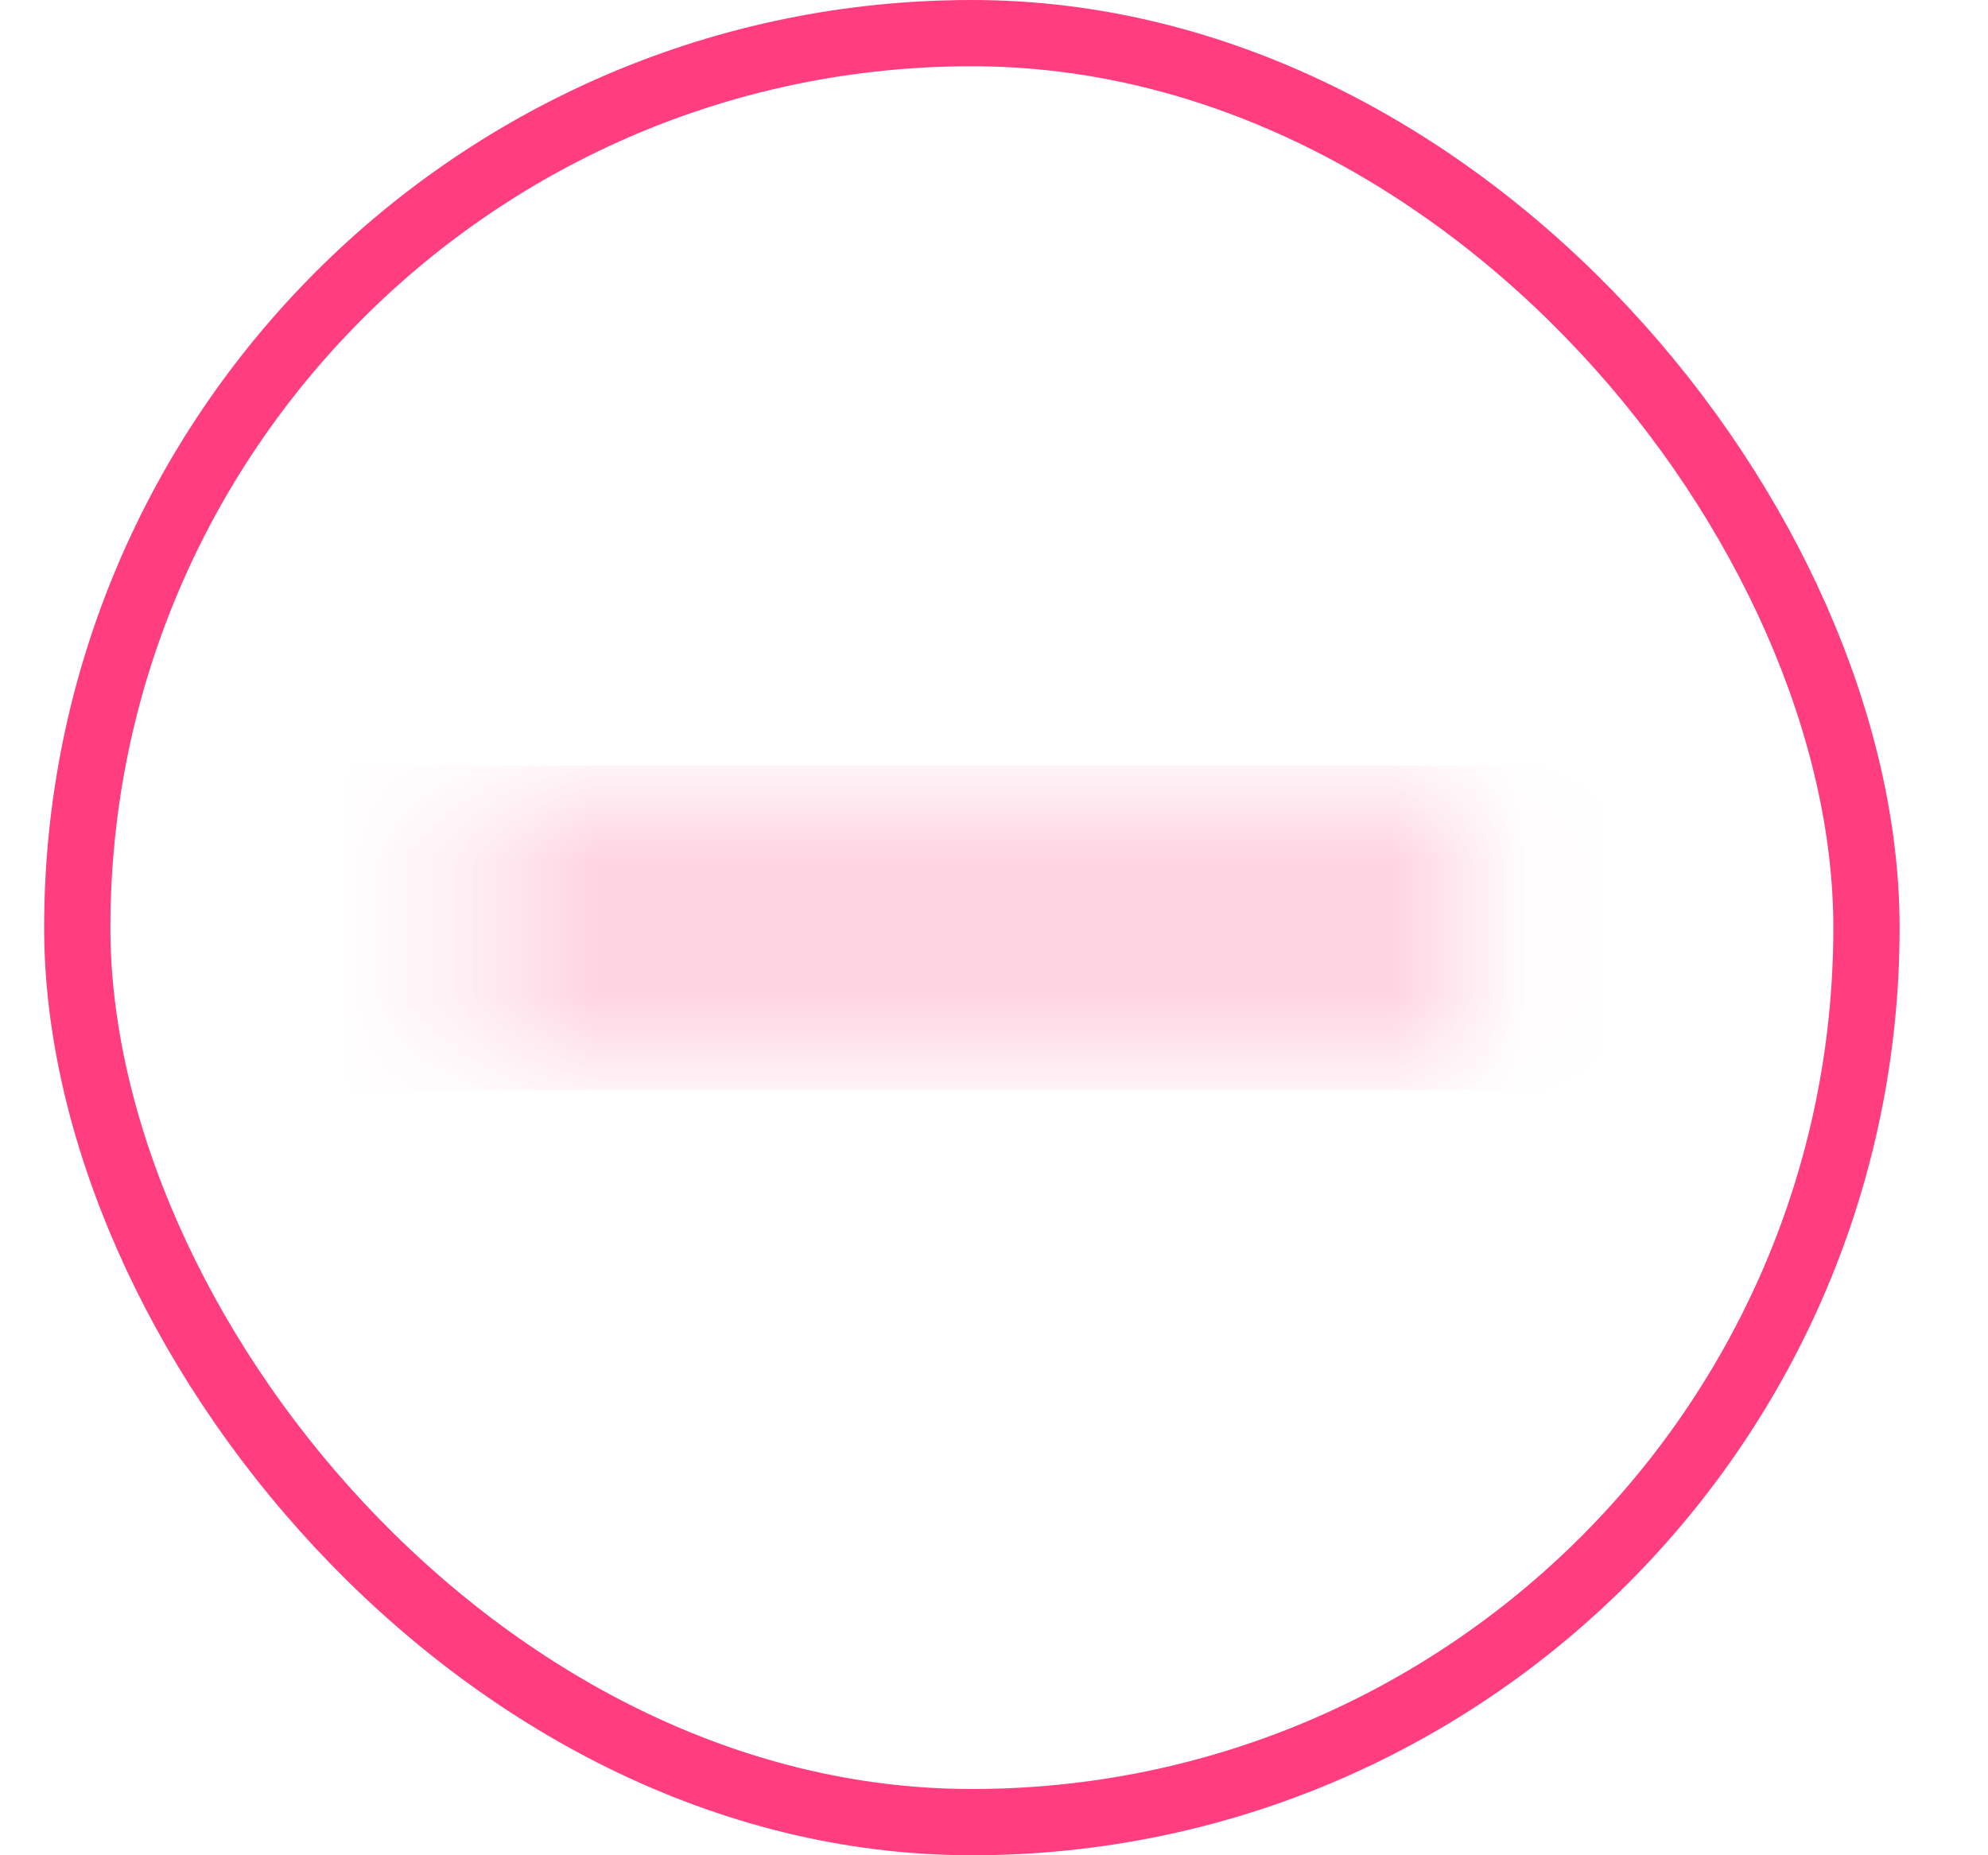
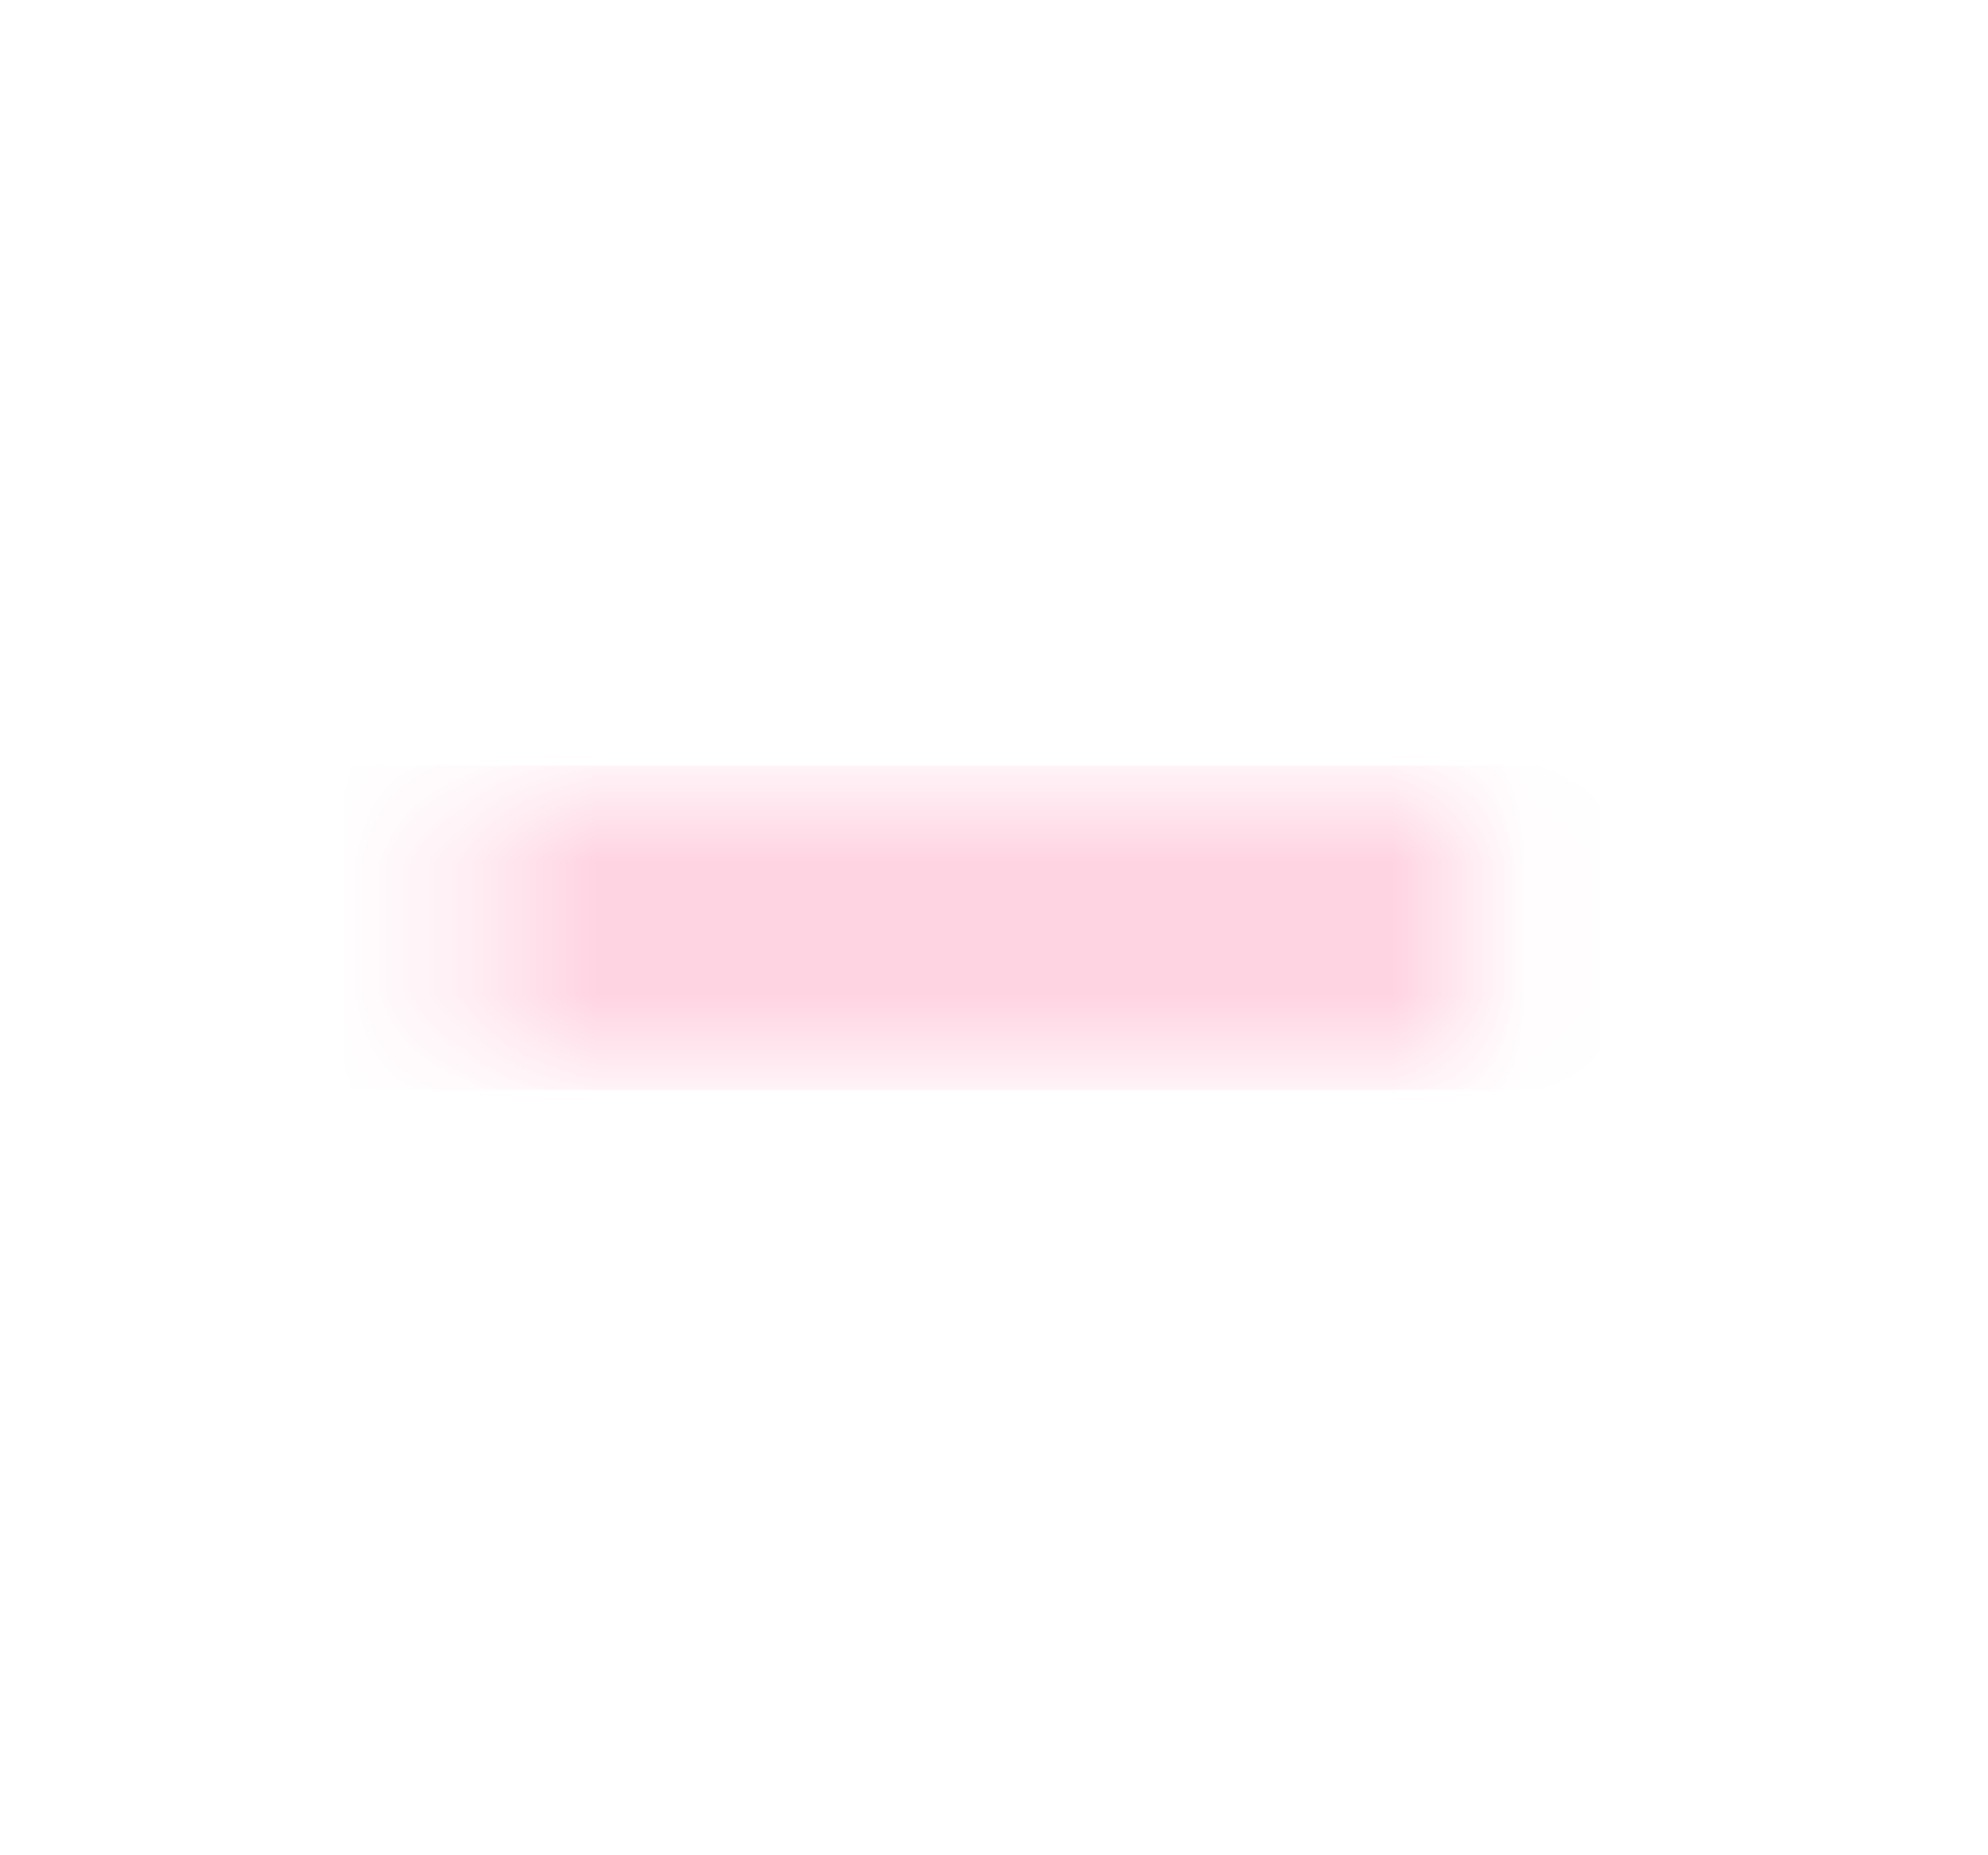
<svg xmlns="http://www.w3.org/2000/svg" width="15" height="14" viewBox="0 0 15 14" fill="none">
-   <rect x="0.583" y="0.25" width="13.5" height="13.5" rx="6.75" stroke="#FF3D7F" stroke-width="0.5" />
  <mask id="path-2-inside-1_145_2369" fill="white">
-     <path d="M3.596 6.778V7.222L7.111 7.222L11.071 7.222V6.778L7.111 6.778L3.596 6.778Z" />
+     <path d="M3.596 6.778V7.222L11.071 7.222V6.778L7.111 6.778L3.596 6.778Z" />
  </mask>
  <path d="M3.596 7.222H2.596V8.222L3.596 8.222L3.596 7.222ZM3.596 6.778L3.596 5.778L2.596 5.778V6.778H3.596ZM7.111 6.778L7.111 5.778L7.111 5.778L7.111 6.778ZM11.071 6.778H12.071V5.778L11.071 5.778L11.071 6.778ZM11.071 7.222L11.071 8.222L12.071 8.222V7.222H11.071ZM7.111 7.222L7.111 6.222L7.111 6.222L7.111 7.222ZM4.596 7.222V6.778H2.596V7.222H4.596ZM3.596 7.778L7.111 7.778L7.111 5.778L3.596 5.778L3.596 7.778ZM7.111 7.778L11.071 7.778L11.071 5.778L7.111 5.778L7.111 7.778ZM10.071 6.778V7.222H12.071V6.778H10.071ZM11.071 6.222L7.111 6.222L7.111 8.222L11.071 8.222L11.071 6.222ZM7.111 6.222L3.596 6.222L3.596 8.222L7.111 8.222L7.111 6.222Z" fill="#FF3D7F" mask="url(#path-2-inside-1_145_2369)" />
</svg>